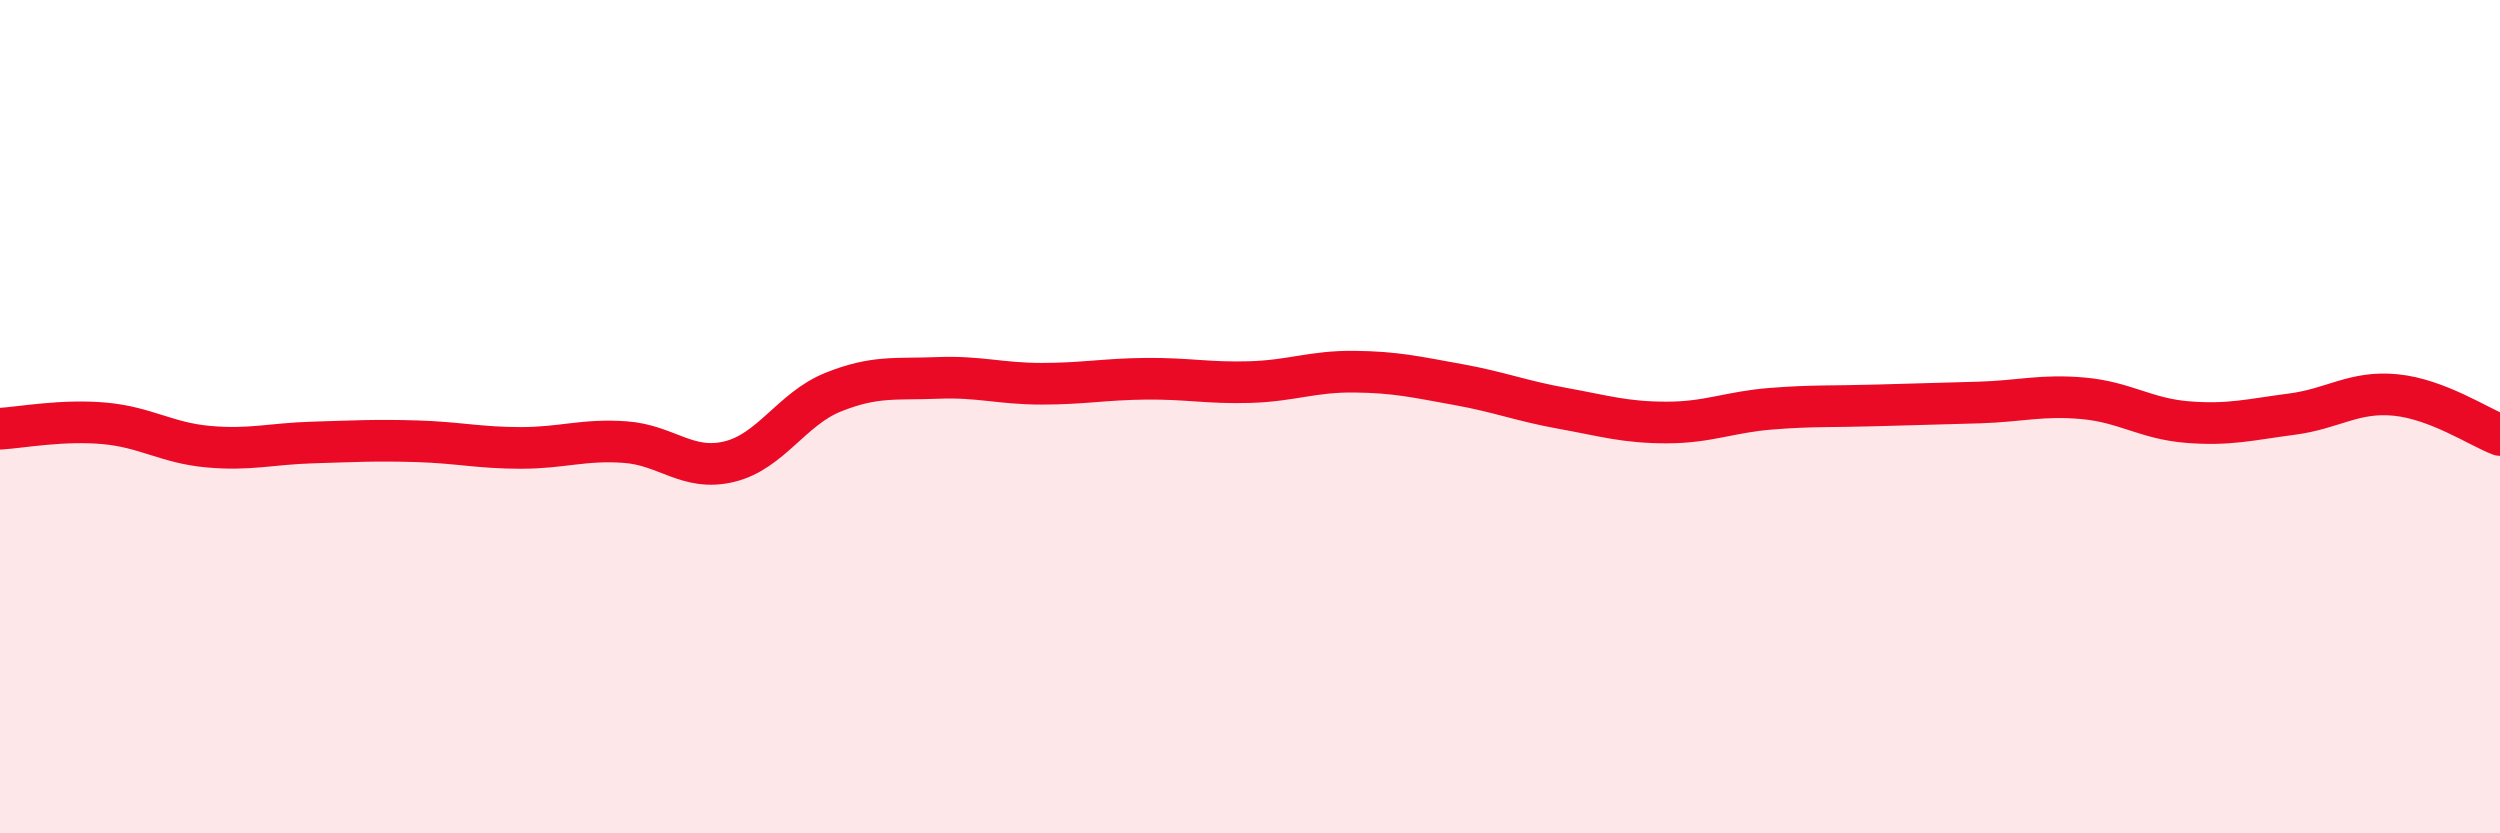
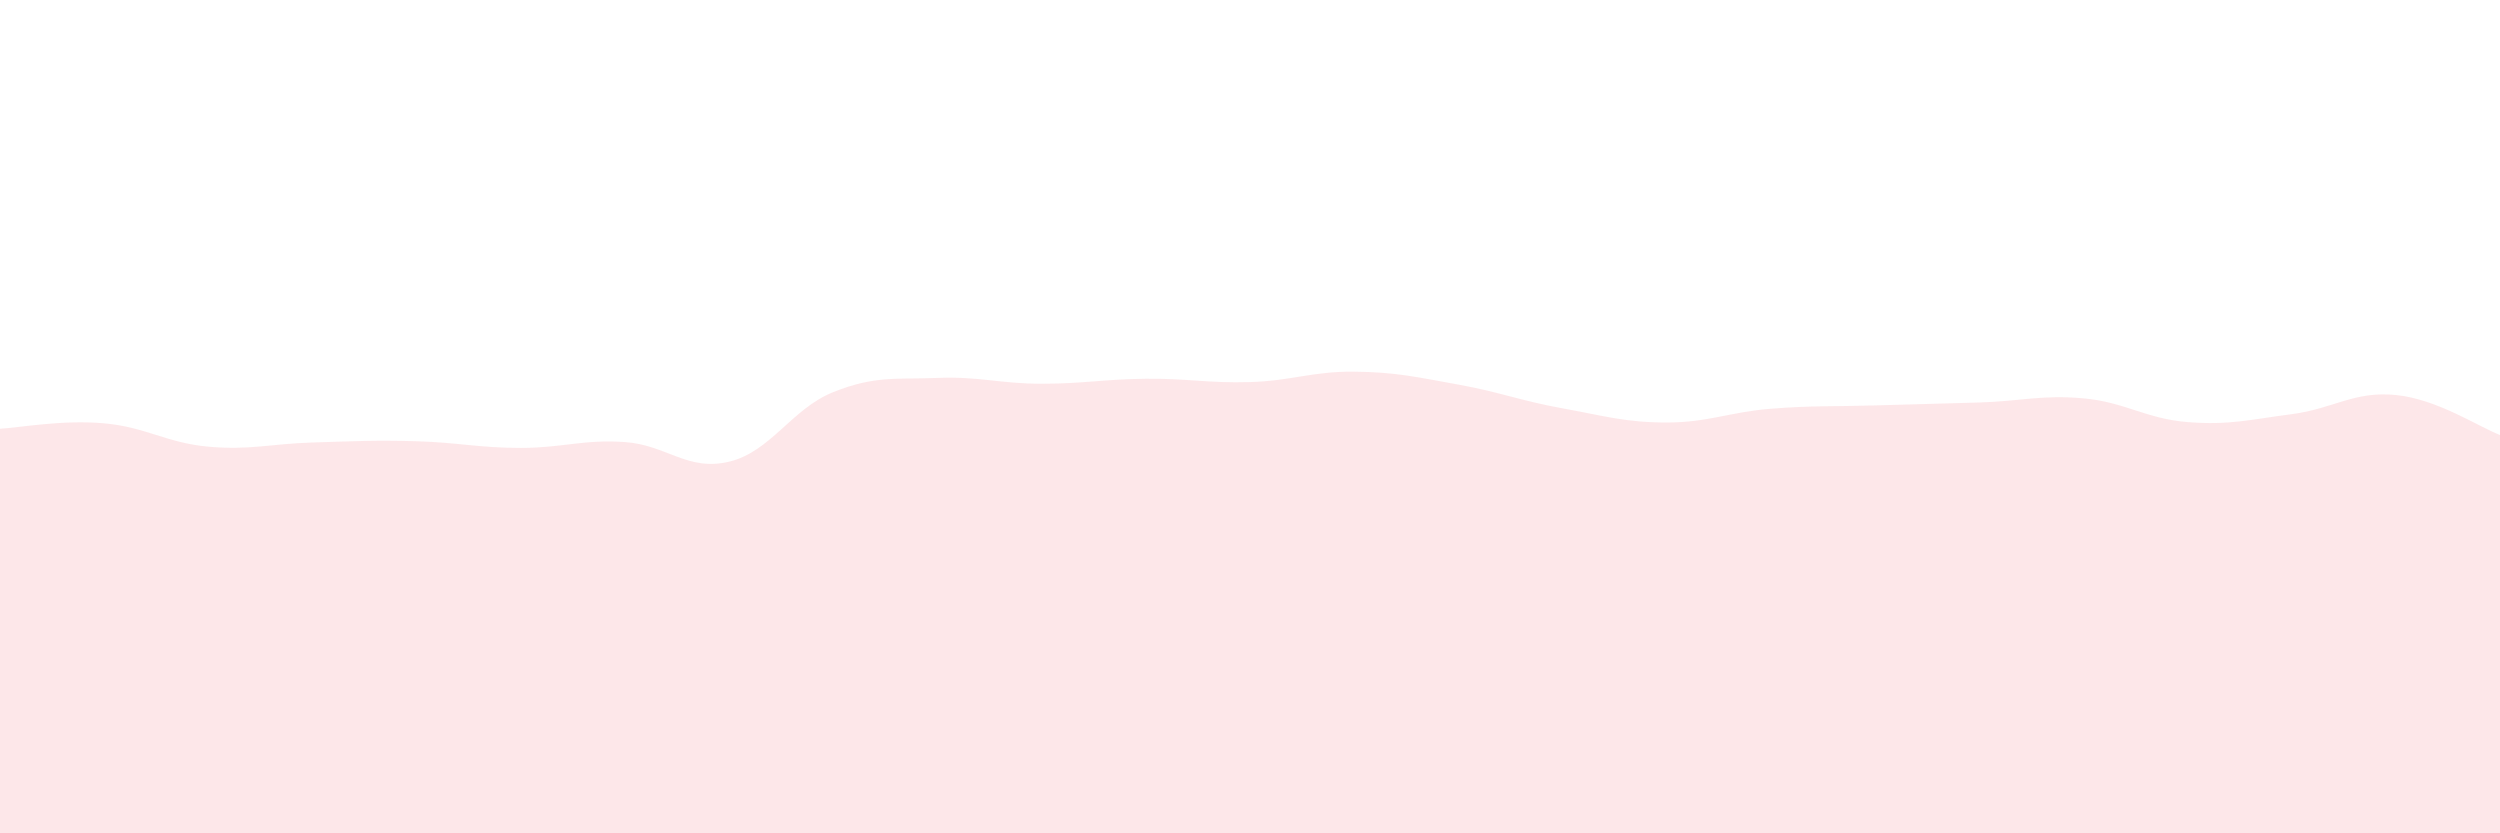
<svg xmlns="http://www.w3.org/2000/svg" width="60" height="20" viewBox="0 0 60 20">
  <path d="M 0,10.29 C 0.5,10.26 1.5,10.07 2.5,10.16 C 3.5,10.25 4,10.63 5,10.72 C 6,10.81 6.5,10.65 7.5,10.62 C 8.5,10.59 9,10.56 10,10.59 C 11,10.62 11.5,10.75 12.5,10.75 C 13.5,10.75 14,10.54 15,10.61 C 16,10.68 16.5,11.32 17.5,11.08 C 18.5,10.84 19,9.81 20,9.41 C 21,9.01 21.5,9.11 22.5,9.07 C 23.5,9.03 24,9.21 25,9.21 C 26,9.21 26.5,9.1 27.5,9.09 C 28.5,9.08 29,9.2 30,9.17 C 31,9.14 31.5,8.91 32.5,8.92 C 33.5,8.93 34,9.05 35,9.23 C 36,9.41 36.5,9.62 37.5,9.8 C 38.5,9.98 39,10.14 40,10.14 C 41,10.14 41.5,9.89 42.5,9.81 C 43.5,9.73 44,9.76 45,9.73 C 46,9.7 46.5,9.69 47.5,9.66 C 48.5,9.63 49,9.47 50,9.56 C 51,9.65 51.5,10.05 52.5,10.13 C 53.5,10.21 54,10.07 55,9.94 C 56,9.81 56.5,9.38 57.5,9.48 C 58.5,9.58 59.5,10.25 60,10.44L60 20L0 20Z" fill="#EB0A25" opacity="0.1" stroke-linecap="round" stroke-linejoin="round" />
-   <path d="M 0,10.29 C 0.5,10.26 1.5,10.07 2.5,10.16 C 3.5,10.25 4,10.63 5,10.72 C 6,10.81 6.5,10.65 7.5,10.62 C 8.5,10.59 9,10.56 10,10.59 C 11,10.62 11.5,10.75 12.5,10.75 C 13.5,10.75 14,10.54 15,10.61 C 16,10.68 16.5,11.32 17.5,11.08 C 18.5,10.84 19,9.81 20,9.41 C 21,9.01 21.5,9.11 22.5,9.07 C 23.5,9.03 24,9.21 25,9.21 C 26,9.21 26.5,9.1 27.5,9.09 C 28.5,9.08 29,9.2 30,9.17 C 31,9.14 31.5,8.91 32.5,8.92 C 33.5,8.93 34,9.05 35,9.23 C 36,9.41 36.5,9.62 37.5,9.8 C 38.5,9.98 39,10.14 40,10.14 C 41,10.14 41.5,9.89 42.5,9.81 C 43.5,9.73 44,9.76 45,9.73 C 46,9.7 46.5,9.69 47.5,9.66 C 48.5,9.63 49,9.47 50,9.56 C 51,9.65 51.5,10.05 52.5,10.13 C 53.5,10.21 54,10.07 55,9.94 C 56,9.81 56.5,9.38 57.5,9.48 C 58.5,9.58 59.5,10.25 60,10.44" stroke="#EB0A25" stroke-width="1" fill="none" stroke-linecap="round" stroke-linejoin="round" />
</svg>